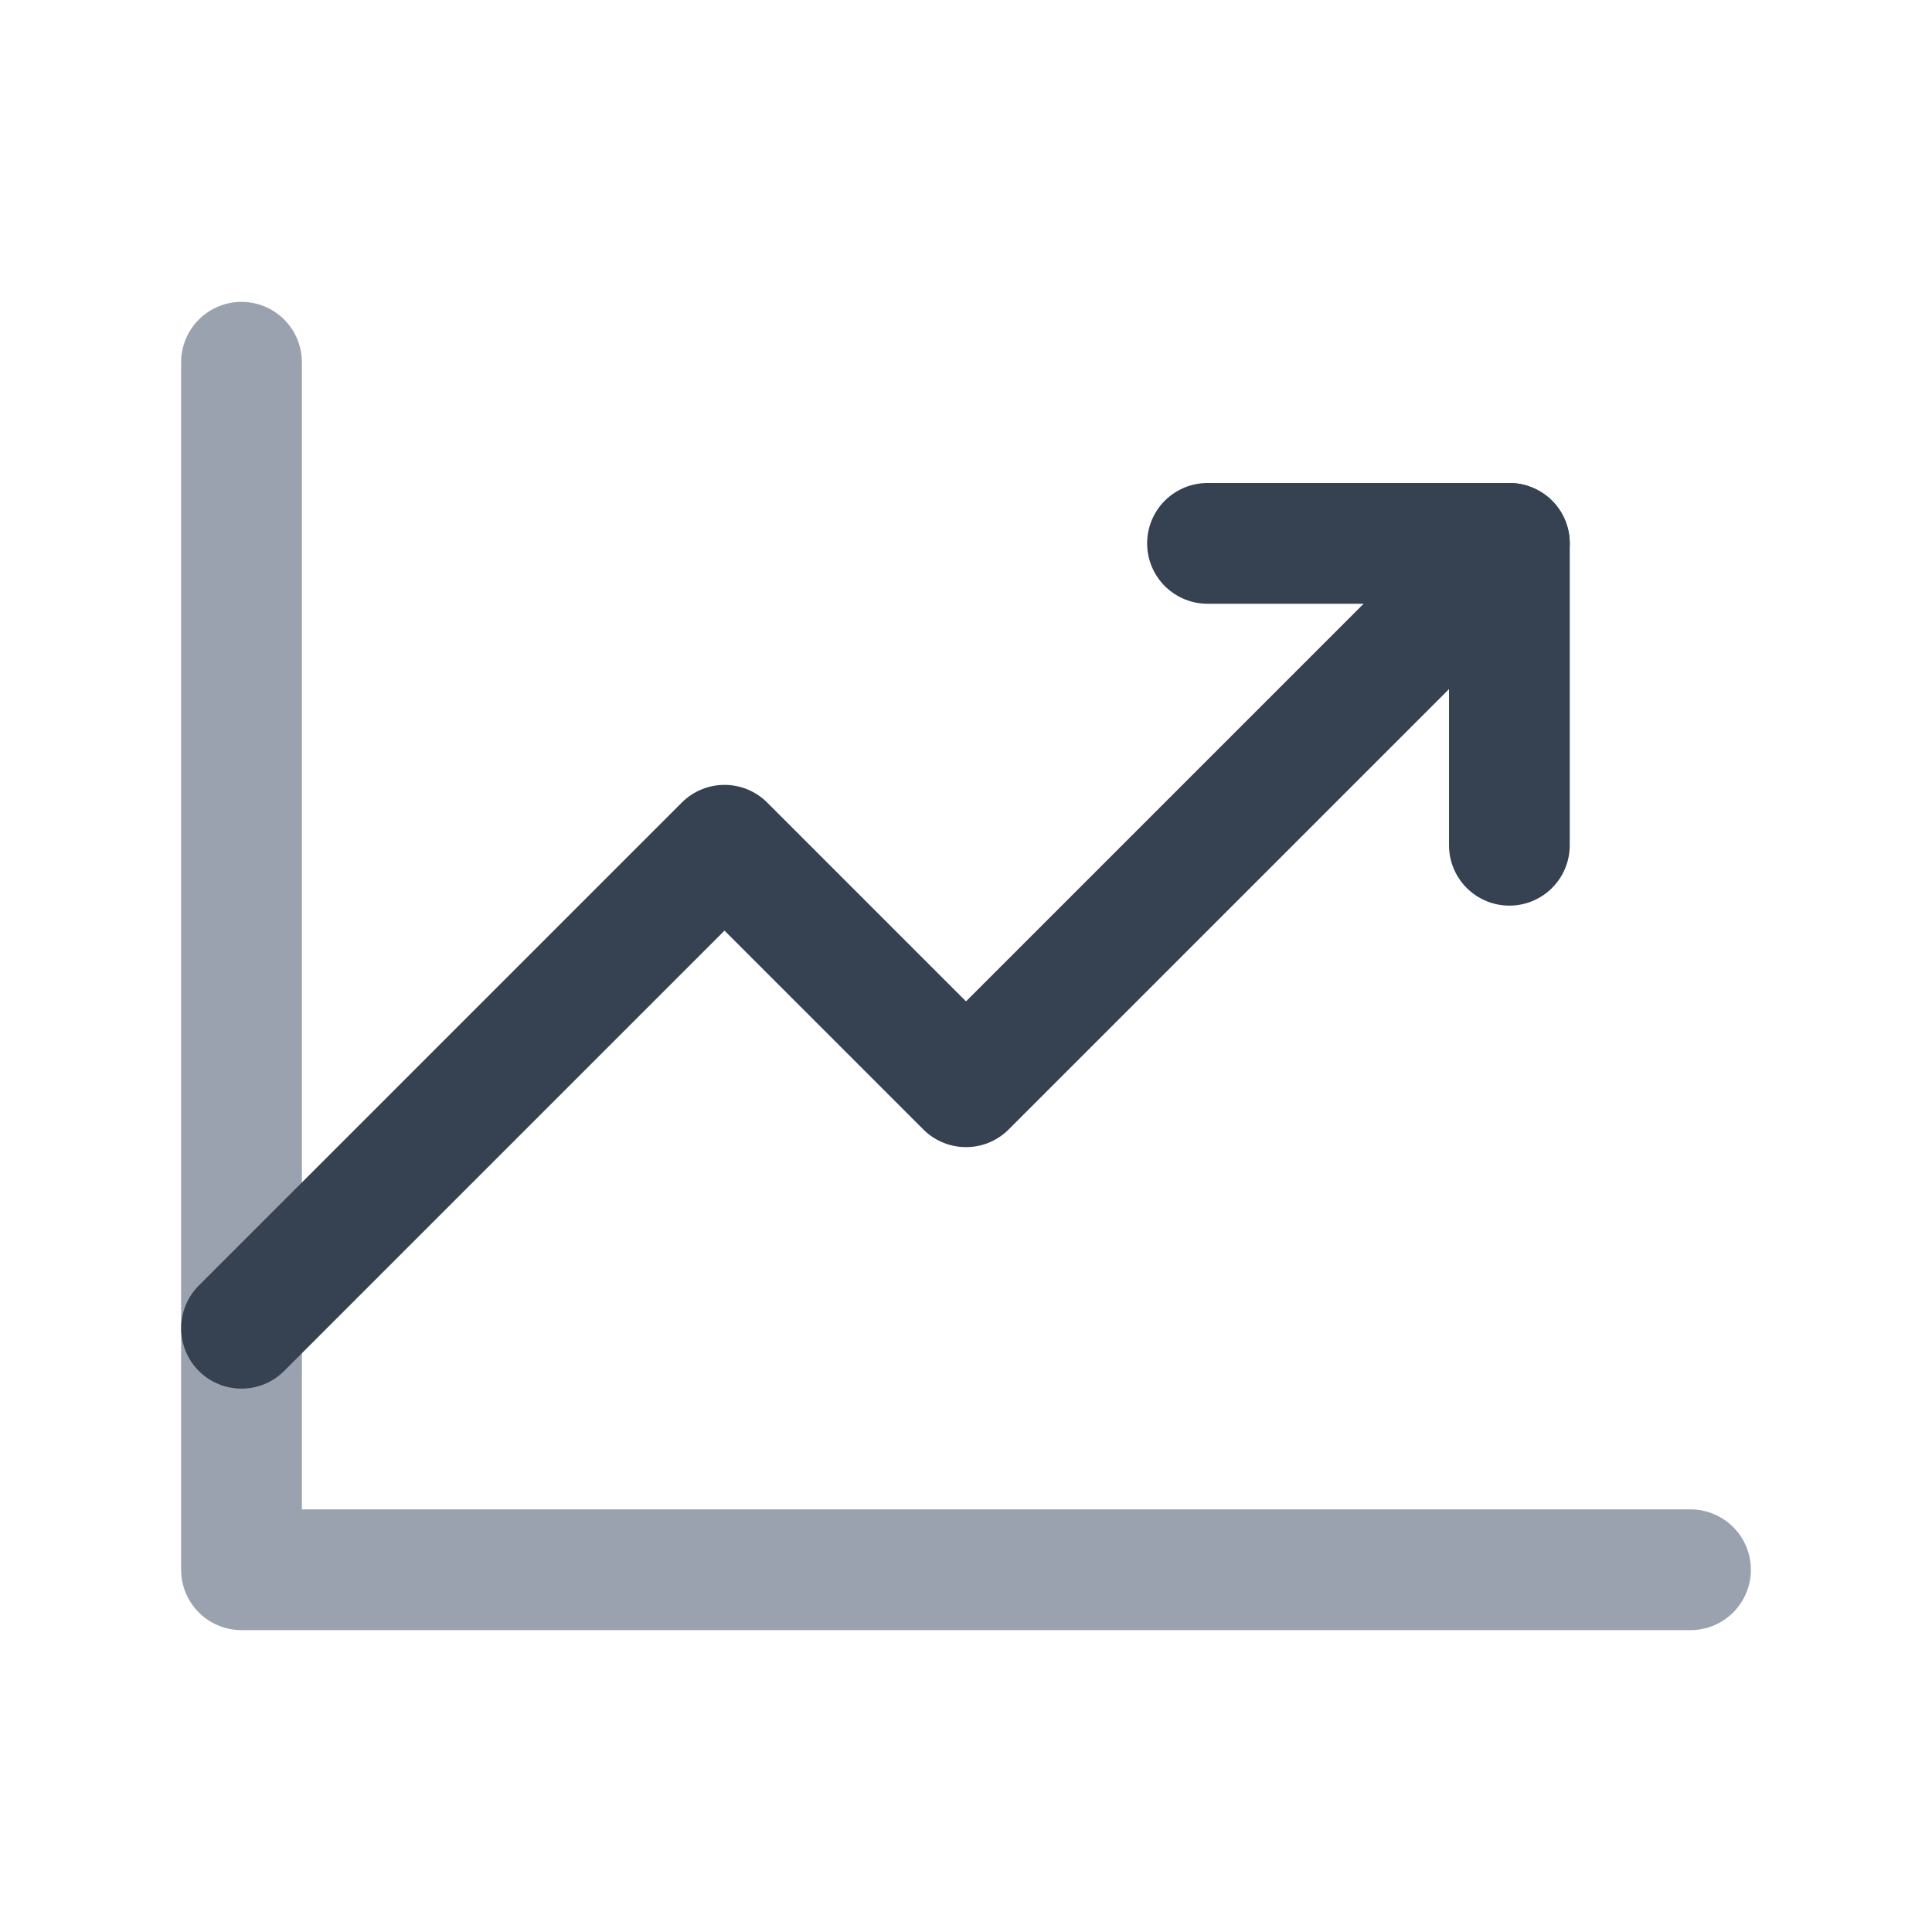
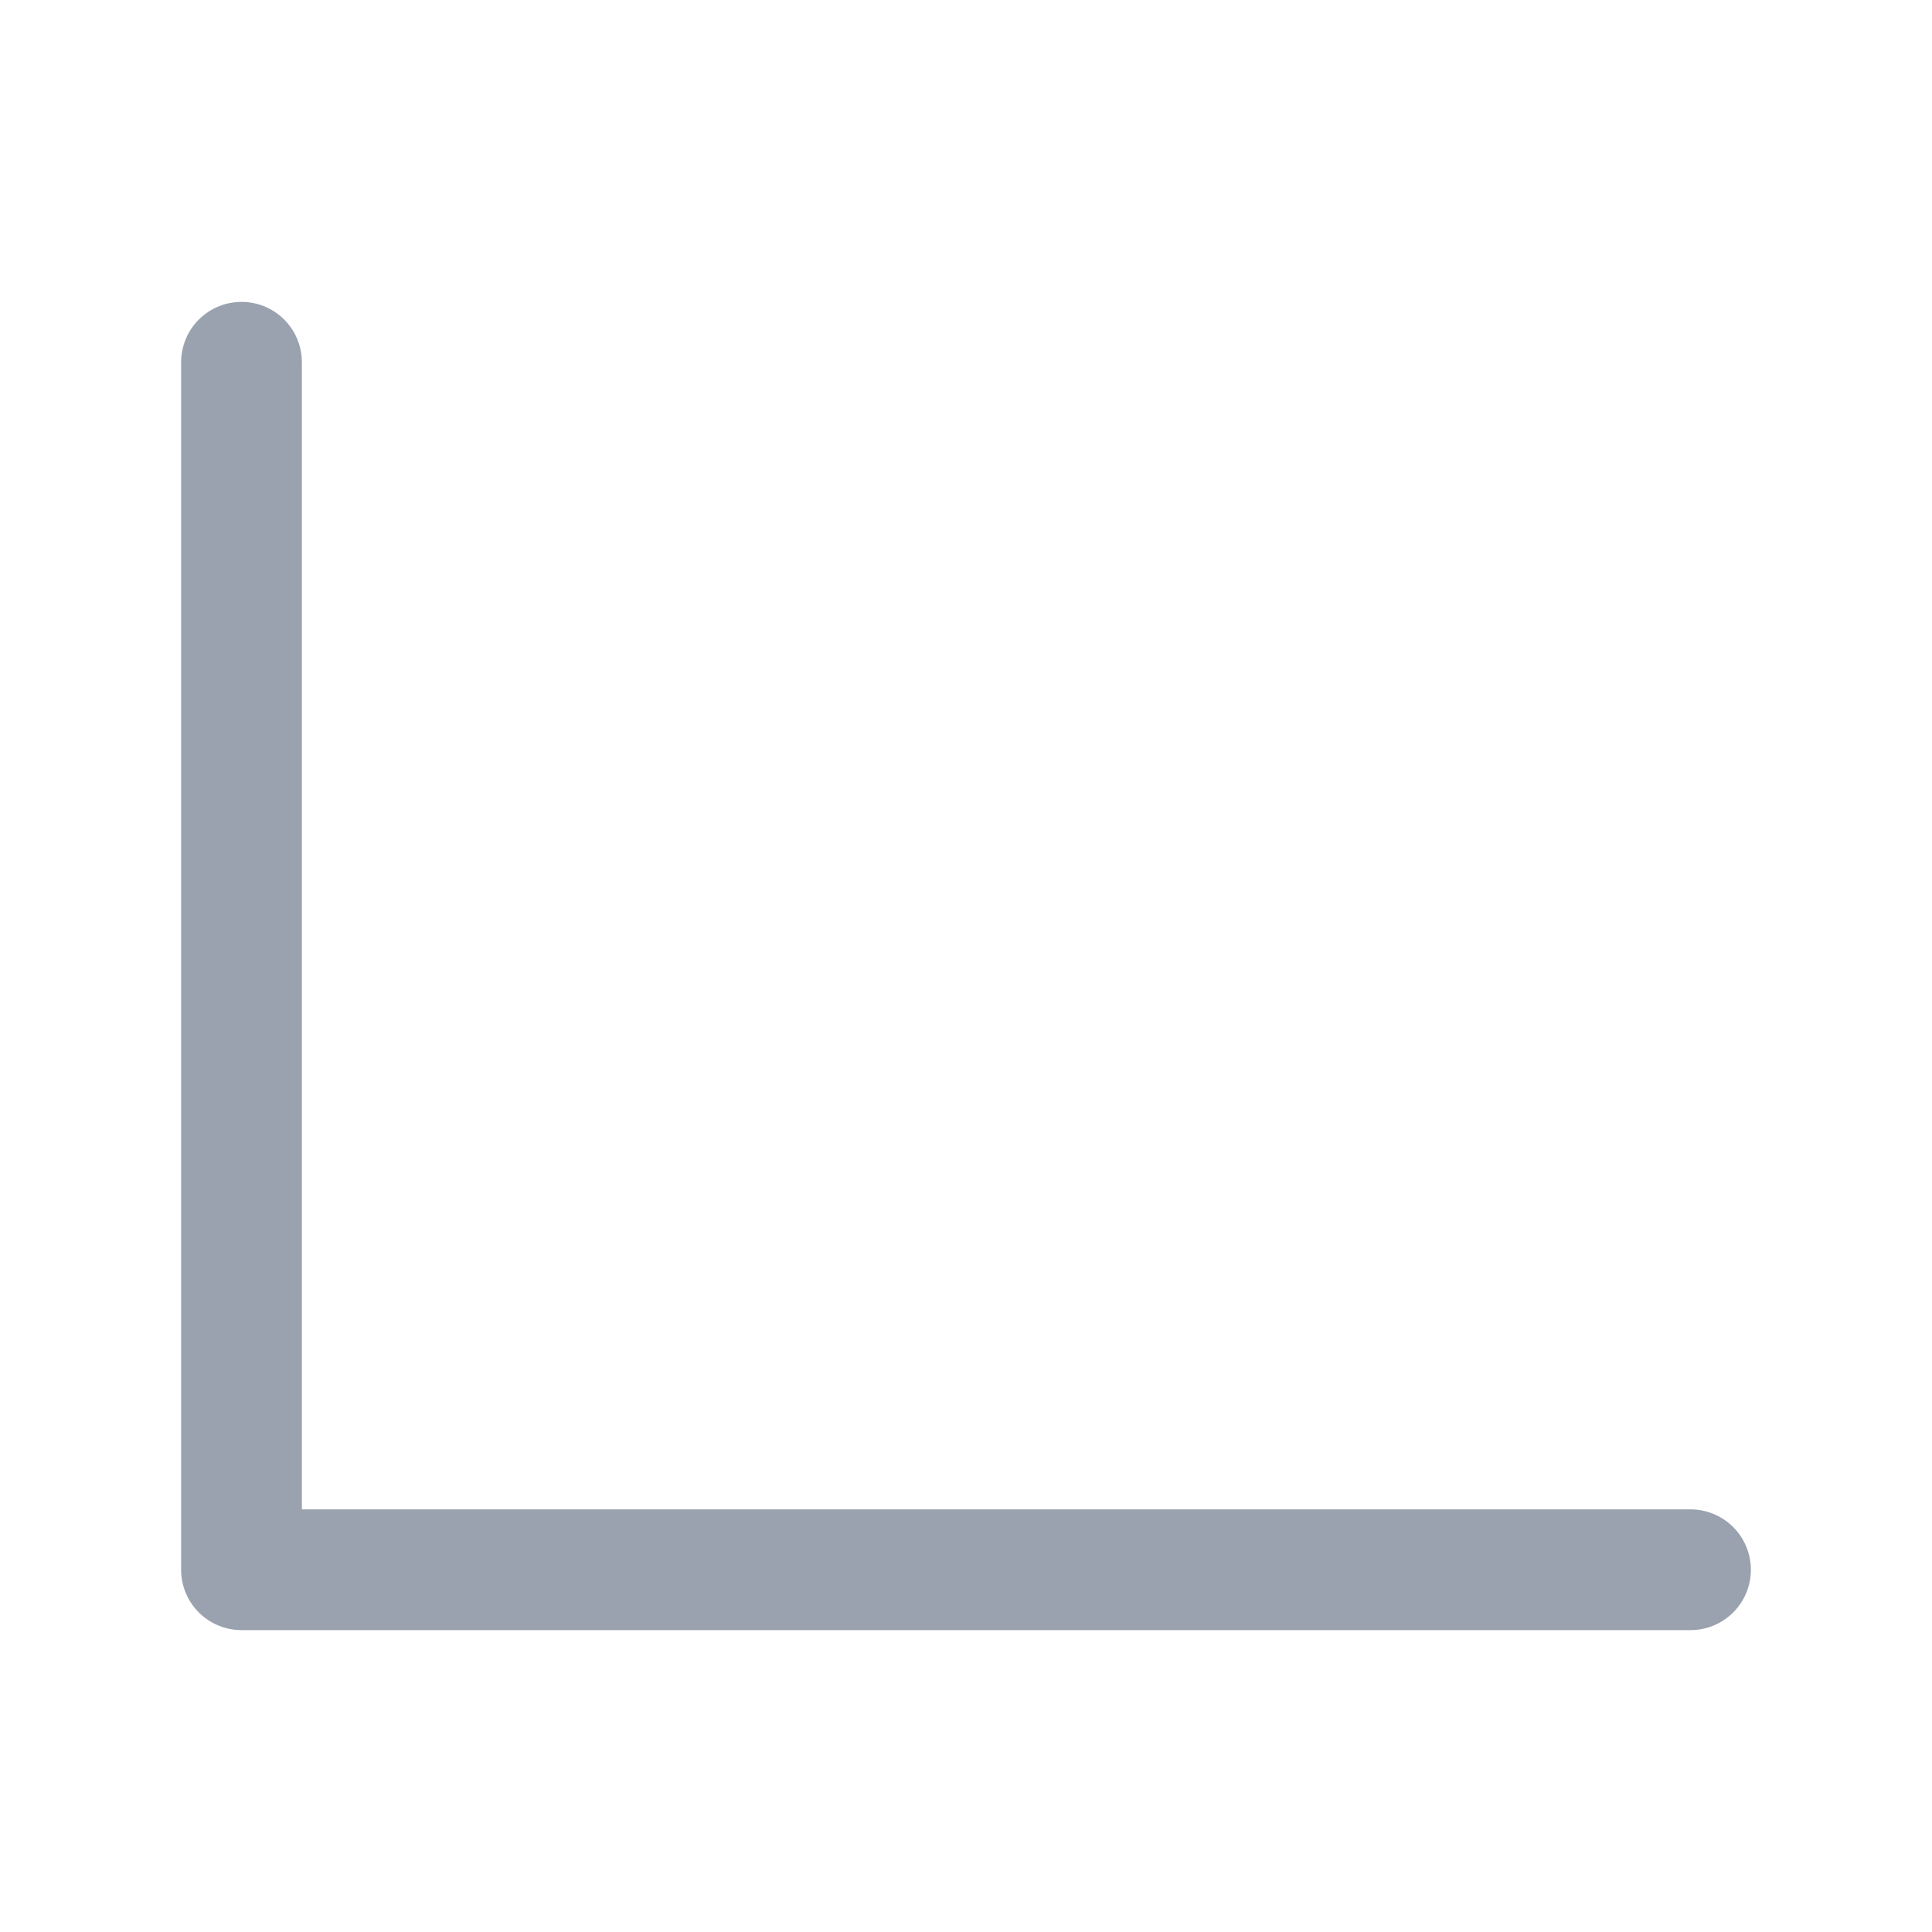
<svg xmlns="http://www.w3.org/2000/svg" width="24" height="24" viewBox="0 0 24 24" fill="none">
  <path d="M21 19.5H3V4.5" stroke="#9AA2AF" stroke-width="1.5" stroke-linecap="round" stroke-linejoin="round" />
-   <path d="M18.75 6.75L12 13.5L9 10.5L3 16.5" stroke="#364151" stroke-width="1.5" stroke-linecap="round" stroke-linejoin="round" />
-   <path d="M18.75 10.5V6.75H15" stroke="#364151" stroke-width="1.5" stroke-linecap="round" stroke-linejoin="round" />
</svg>